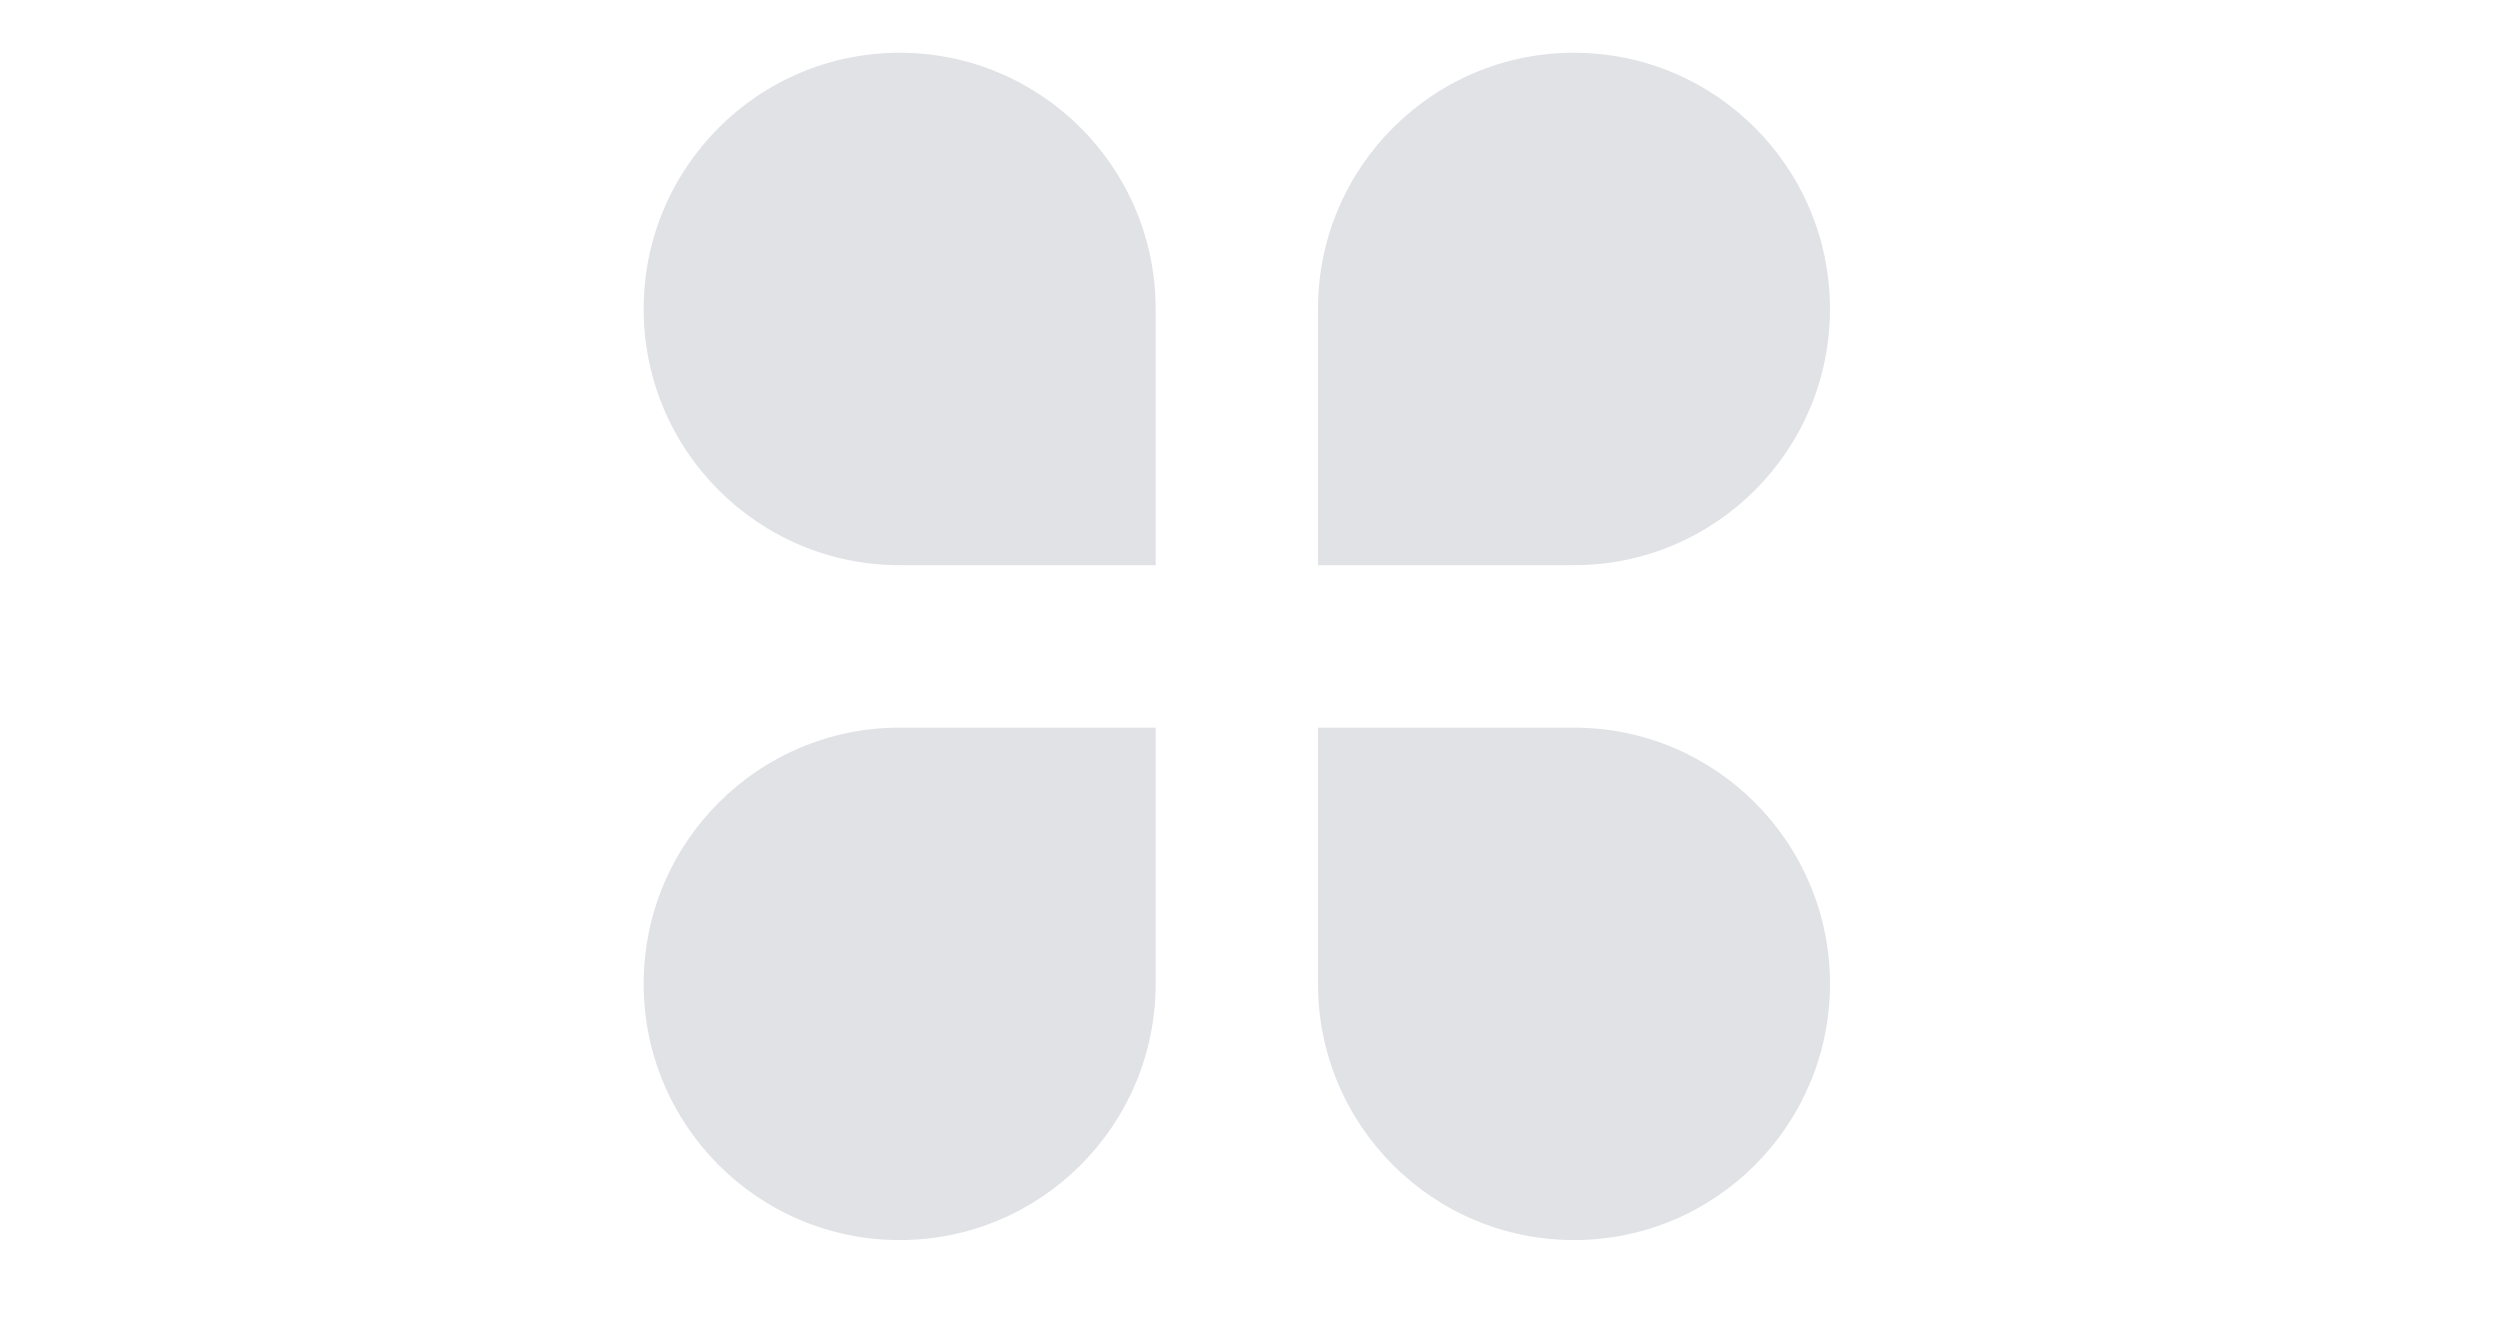
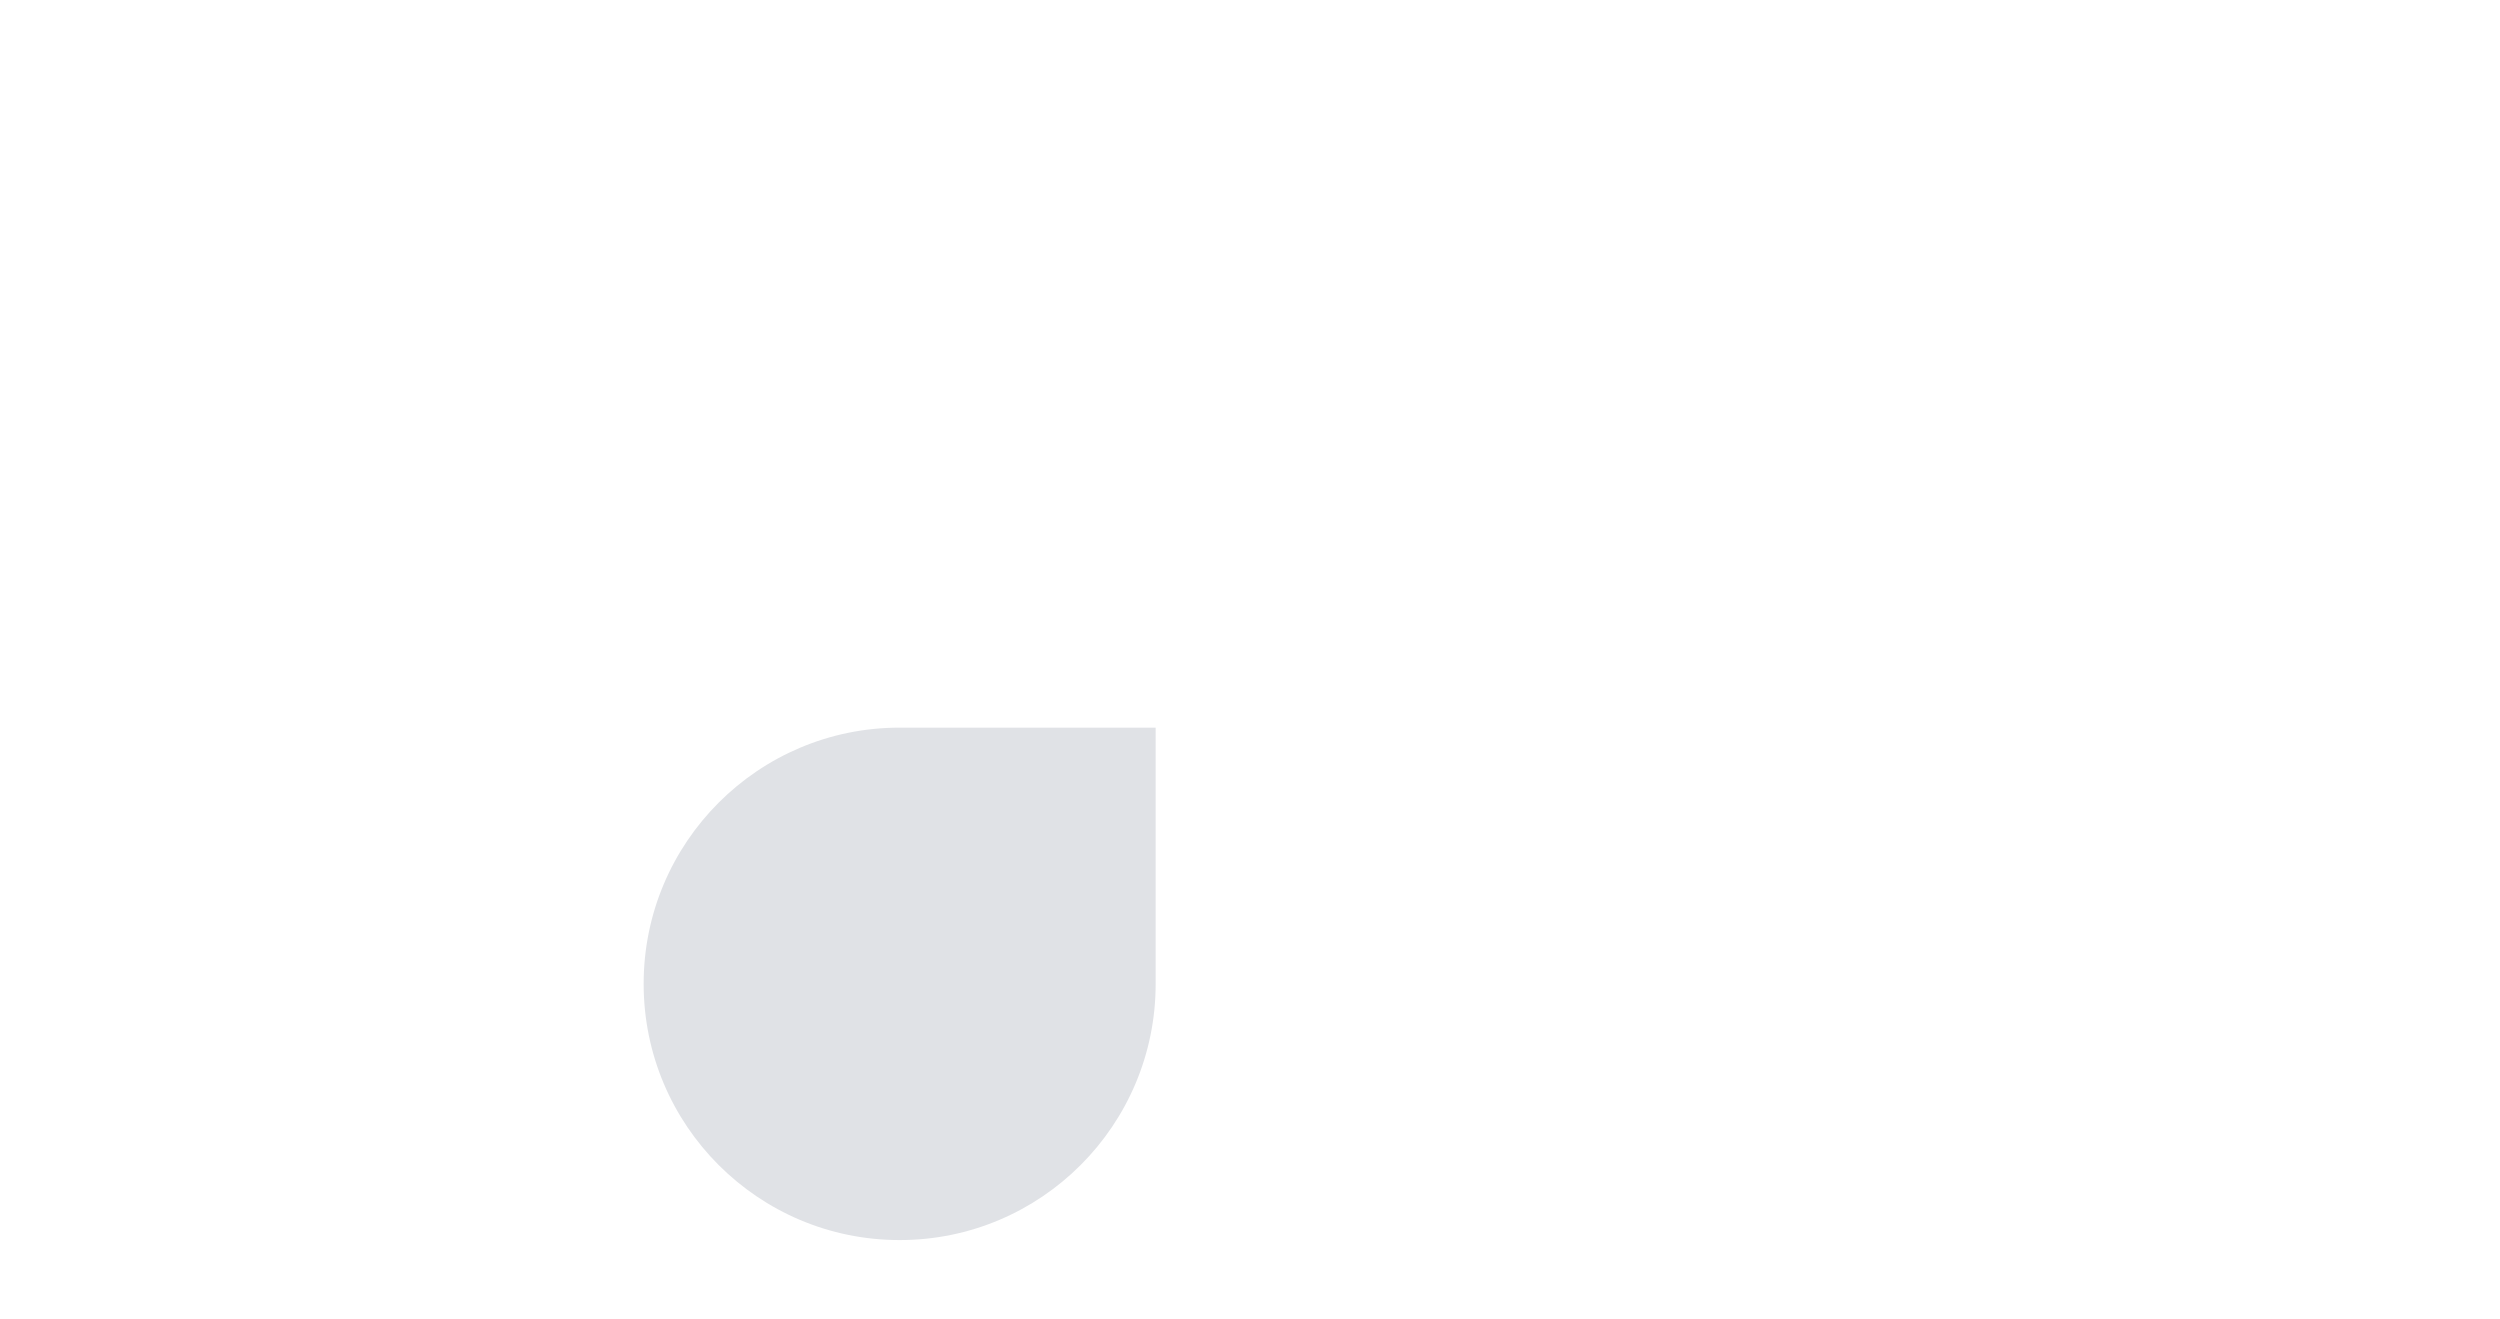
<svg xmlns="http://www.w3.org/2000/svg" width="686" height="362" viewBox="0 0 686 362" fill="none">
-   <path d="M246.864 14.477C208.072 14.477 176.617 45.957 176.617 84.782C176.617 123.606 208.072 155.087 246.864 155.087H317.112V84.782C317.112 45.957 285.657 14.477 246.864 14.477Z" fill="#E0E2E6" />
  <path d="M246.864 199.664C208.072 199.664 176.617 231.145 176.617 269.969C176.617 308.794 208.072 340.274 246.864 340.274C285.657 340.274 317.112 308.794 317.112 269.969V199.664H246.864Z" fill="#E0E2E6" />
-   <path d="M431.9 199.664H361.652V269.969C361.652 308.794 393.107 340.274 431.9 340.274C470.692 340.274 502.147 308.794 502.147 269.969C502.147 231.145 470.692 199.664 431.9 199.664Z" fill="#E0E2E6" />
-   <path d="M431.9 14.477C393.107 14.477 361.652 45.957 361.652 84.782V155.087H431.9C470.692 155.087 502.147 123.606 502.147 84.782C502.147 45.957 470.692 14.477 431.9 14.477Z" fill="#E0E2E6" />
</svg>